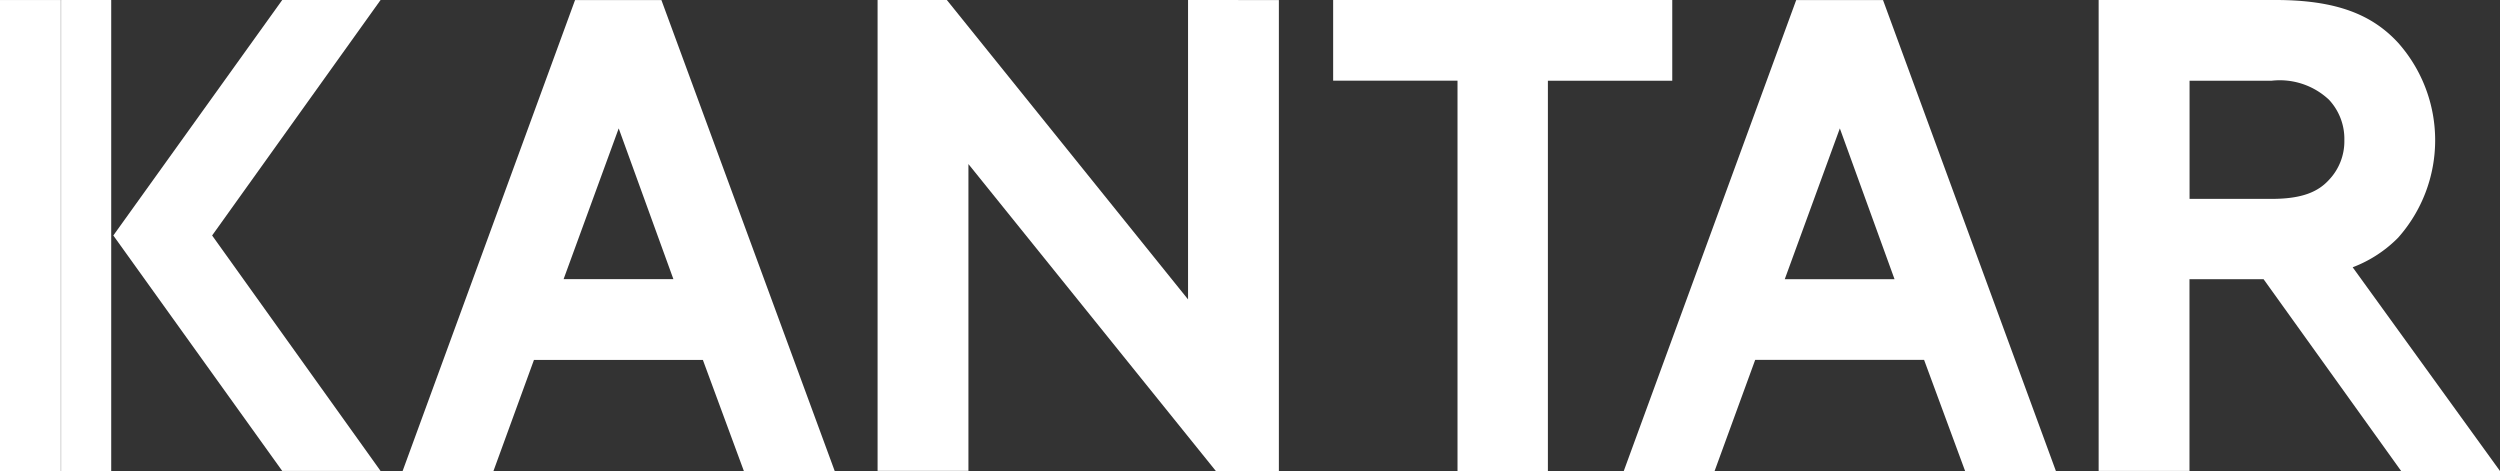
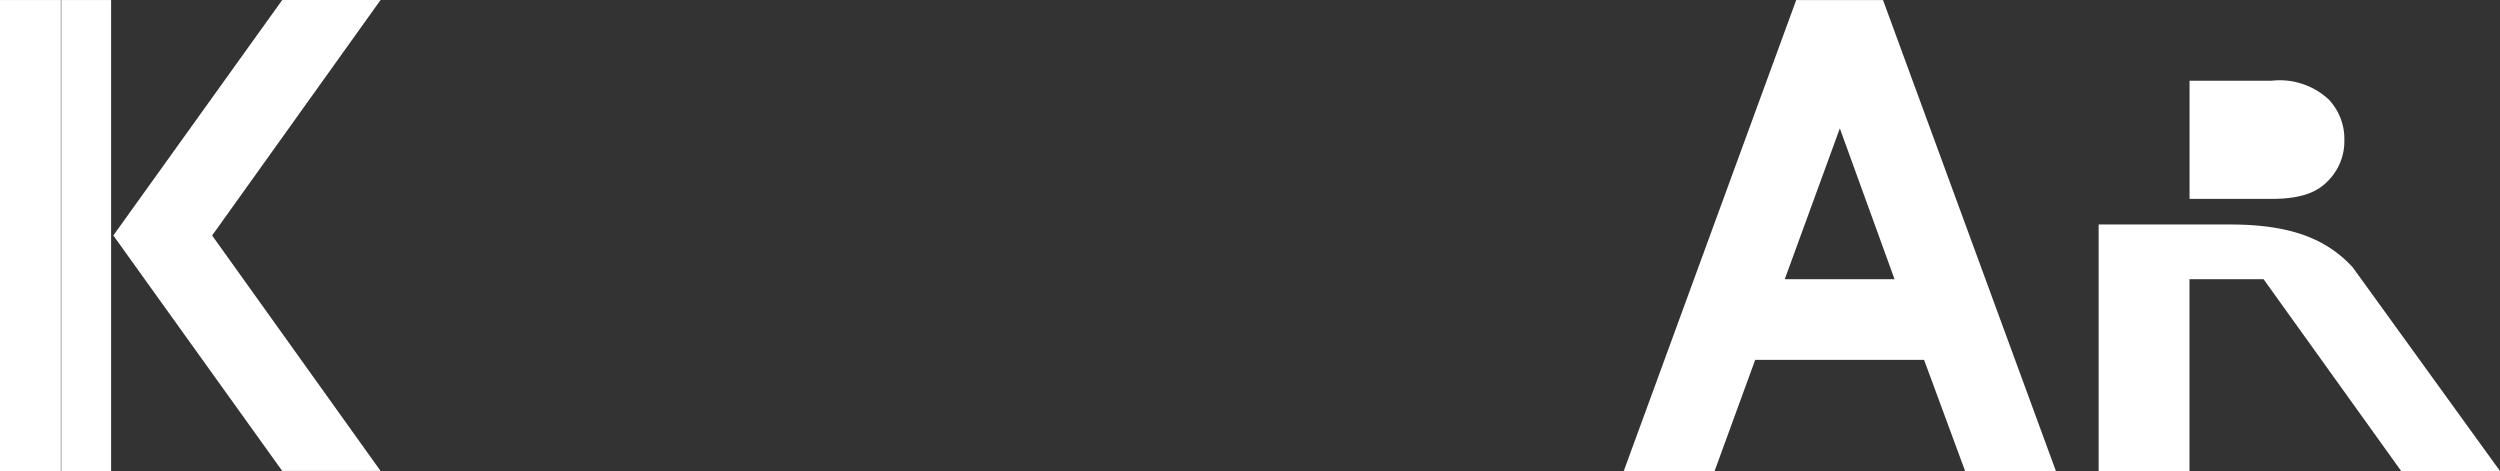
<svg xmlns="http://www.w3.org/2000/svg" width="190.05" height="35.806" viewBox="0 0 190.05 35.806">
  <rect x="0" y="0" width="190.05" height="35.806" fill="#333333" stroke="none" />
  <g id="Group_16435" data-name="Group 16435" transform="translate(-221 -571.664)">
-     <path id="Path_31428" data-name="Path 31428" d="M64.742,110.5,68.9,121.961H60.552Zm-3.319-9.755-13.108,35.8h6.906L58.3,128.1h12.84l3.117,8.447h6.906l-13.174-35.8Z" transform="translate(203.292 470.924)" fill="#fff" />
    <path id="Path_31429" data-name="Path 31429" d="M211.276,110.5l4.158,11.465h-8.346Zm-3.318-9.755-13.108,35.8h6.905l3.085-8.447h12.84l3.118,8.447H227.7l-13.142-35.8Z" transform="translate(149.589 470.924)" fill="#fff" />
-     <path id="Path_31430" data-name="Path 31430" d="M128.911,100.741V123.5l-18.339-22.764H105.31v35.8h6.906V113.212l18.808,23.332h4.792v-35.8Z" transform="translate(182.404 470.924)" fill="#fff" />
-     <path id="Path_31431" data-name="Path 31431" d="M159.975,100.741v6.134h9.454v29.669H176.3V106.875h9.454v-6.134Z" transform="translate(162.371 470.924)" fill="#fff" />
-     <path id="Path_31432" data-name="Path 31432" d="M282.351,136.546l-11.2-15.488a9.648,9.648,0,0,0,3.454-2.247,11.153,11.153,0,0,0,0-14.819c-1.978-2.146-4.693-3.252-9.324-3.252H251.84v35.8h6.905V121.963h5.632l10.46,14.583Zm-23.6-29.669h6.237a5.465,5.465,0,0,1,4.358,1.441,4.361,4.361,0,0,1,1.173,3.083,4.256,4.256,0,0,1-1.173,3.017c-.8.872-1.977,1.441-4.358,1.441h-6.237v-8.985Z" transform="translate(128.699 470.924)" fill="#fff" />
+     <path id="Path_31432" data-name="Path 31432" d="M282.351,136.546l-11.2-15.488c-1.978-2.146-4.693-3.252-9.324-3.252H251.84v35.8h6.905V121.963h5.632l10.46,14.583Zm-23.6-29.669h6.237a5.465,5.465,0,0,1,4.358,1.441,4.361,4.361,0,0,1,1.173,3.083,4.256,4.256,0,0,1-1.173,3.017c-.8.872-1.977,1.441-4.358,1.441h-6.237v-8.985Z" transform="translate(128.699 470.924)" fill="#fff" />
    <path id="Path_31433" data-name="Path 31433" d="M33.916,100.741H26.44l-12.84,17.9,12.84,17.9h7.476l-12.805-17.9Z" transform="translate(216.015 470.924)" fill="#fff" />
-     <rect id="Rectangle_5907" data-name="Rectangle 5907" width="3.788" height="35.805" transform="translate(225.659 571.666)" fill="#fff" />
    <rect id="Rectangle_5908" data-name="Rectangle 5908" width="3.788" height="35.805" transform="translate(225.659 571.666)" fill="#fff" />
    <rect id="Rectangle_5909" data-name="Rectangle 5909" width="4.626" height="35.805" transform="translate(221 571.666)" fill="#fff" />
  </g>
</svg>